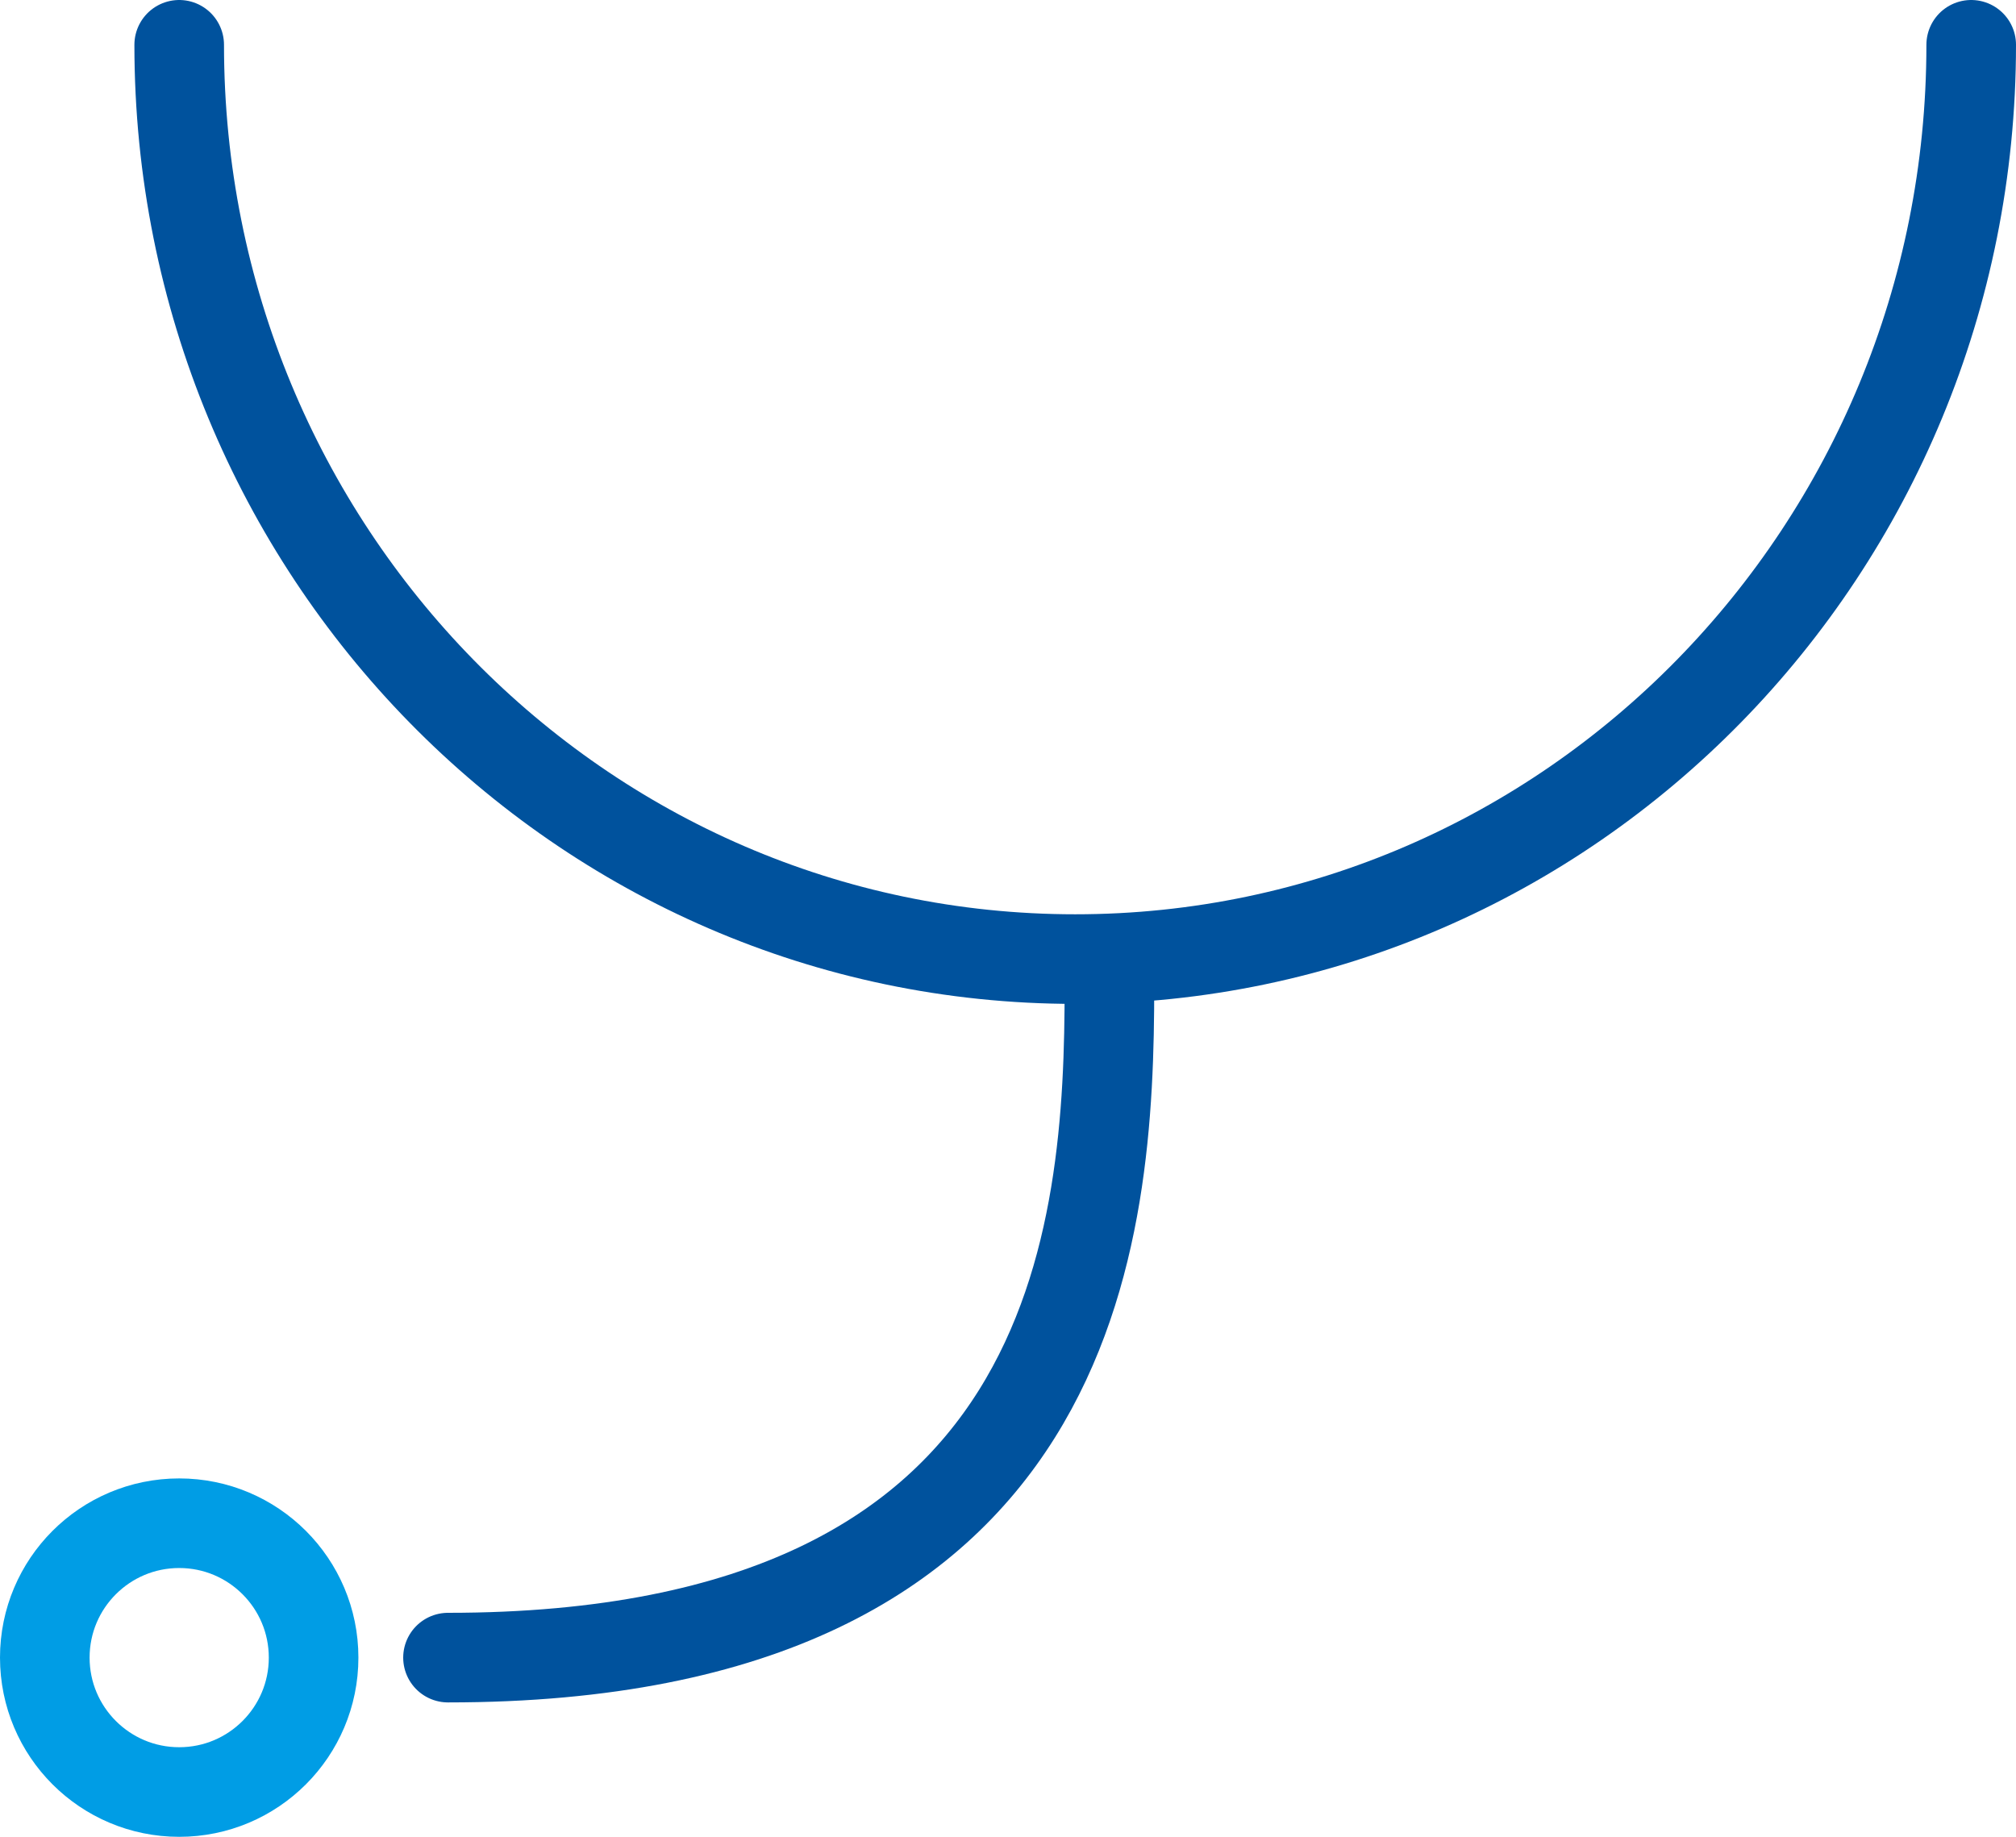
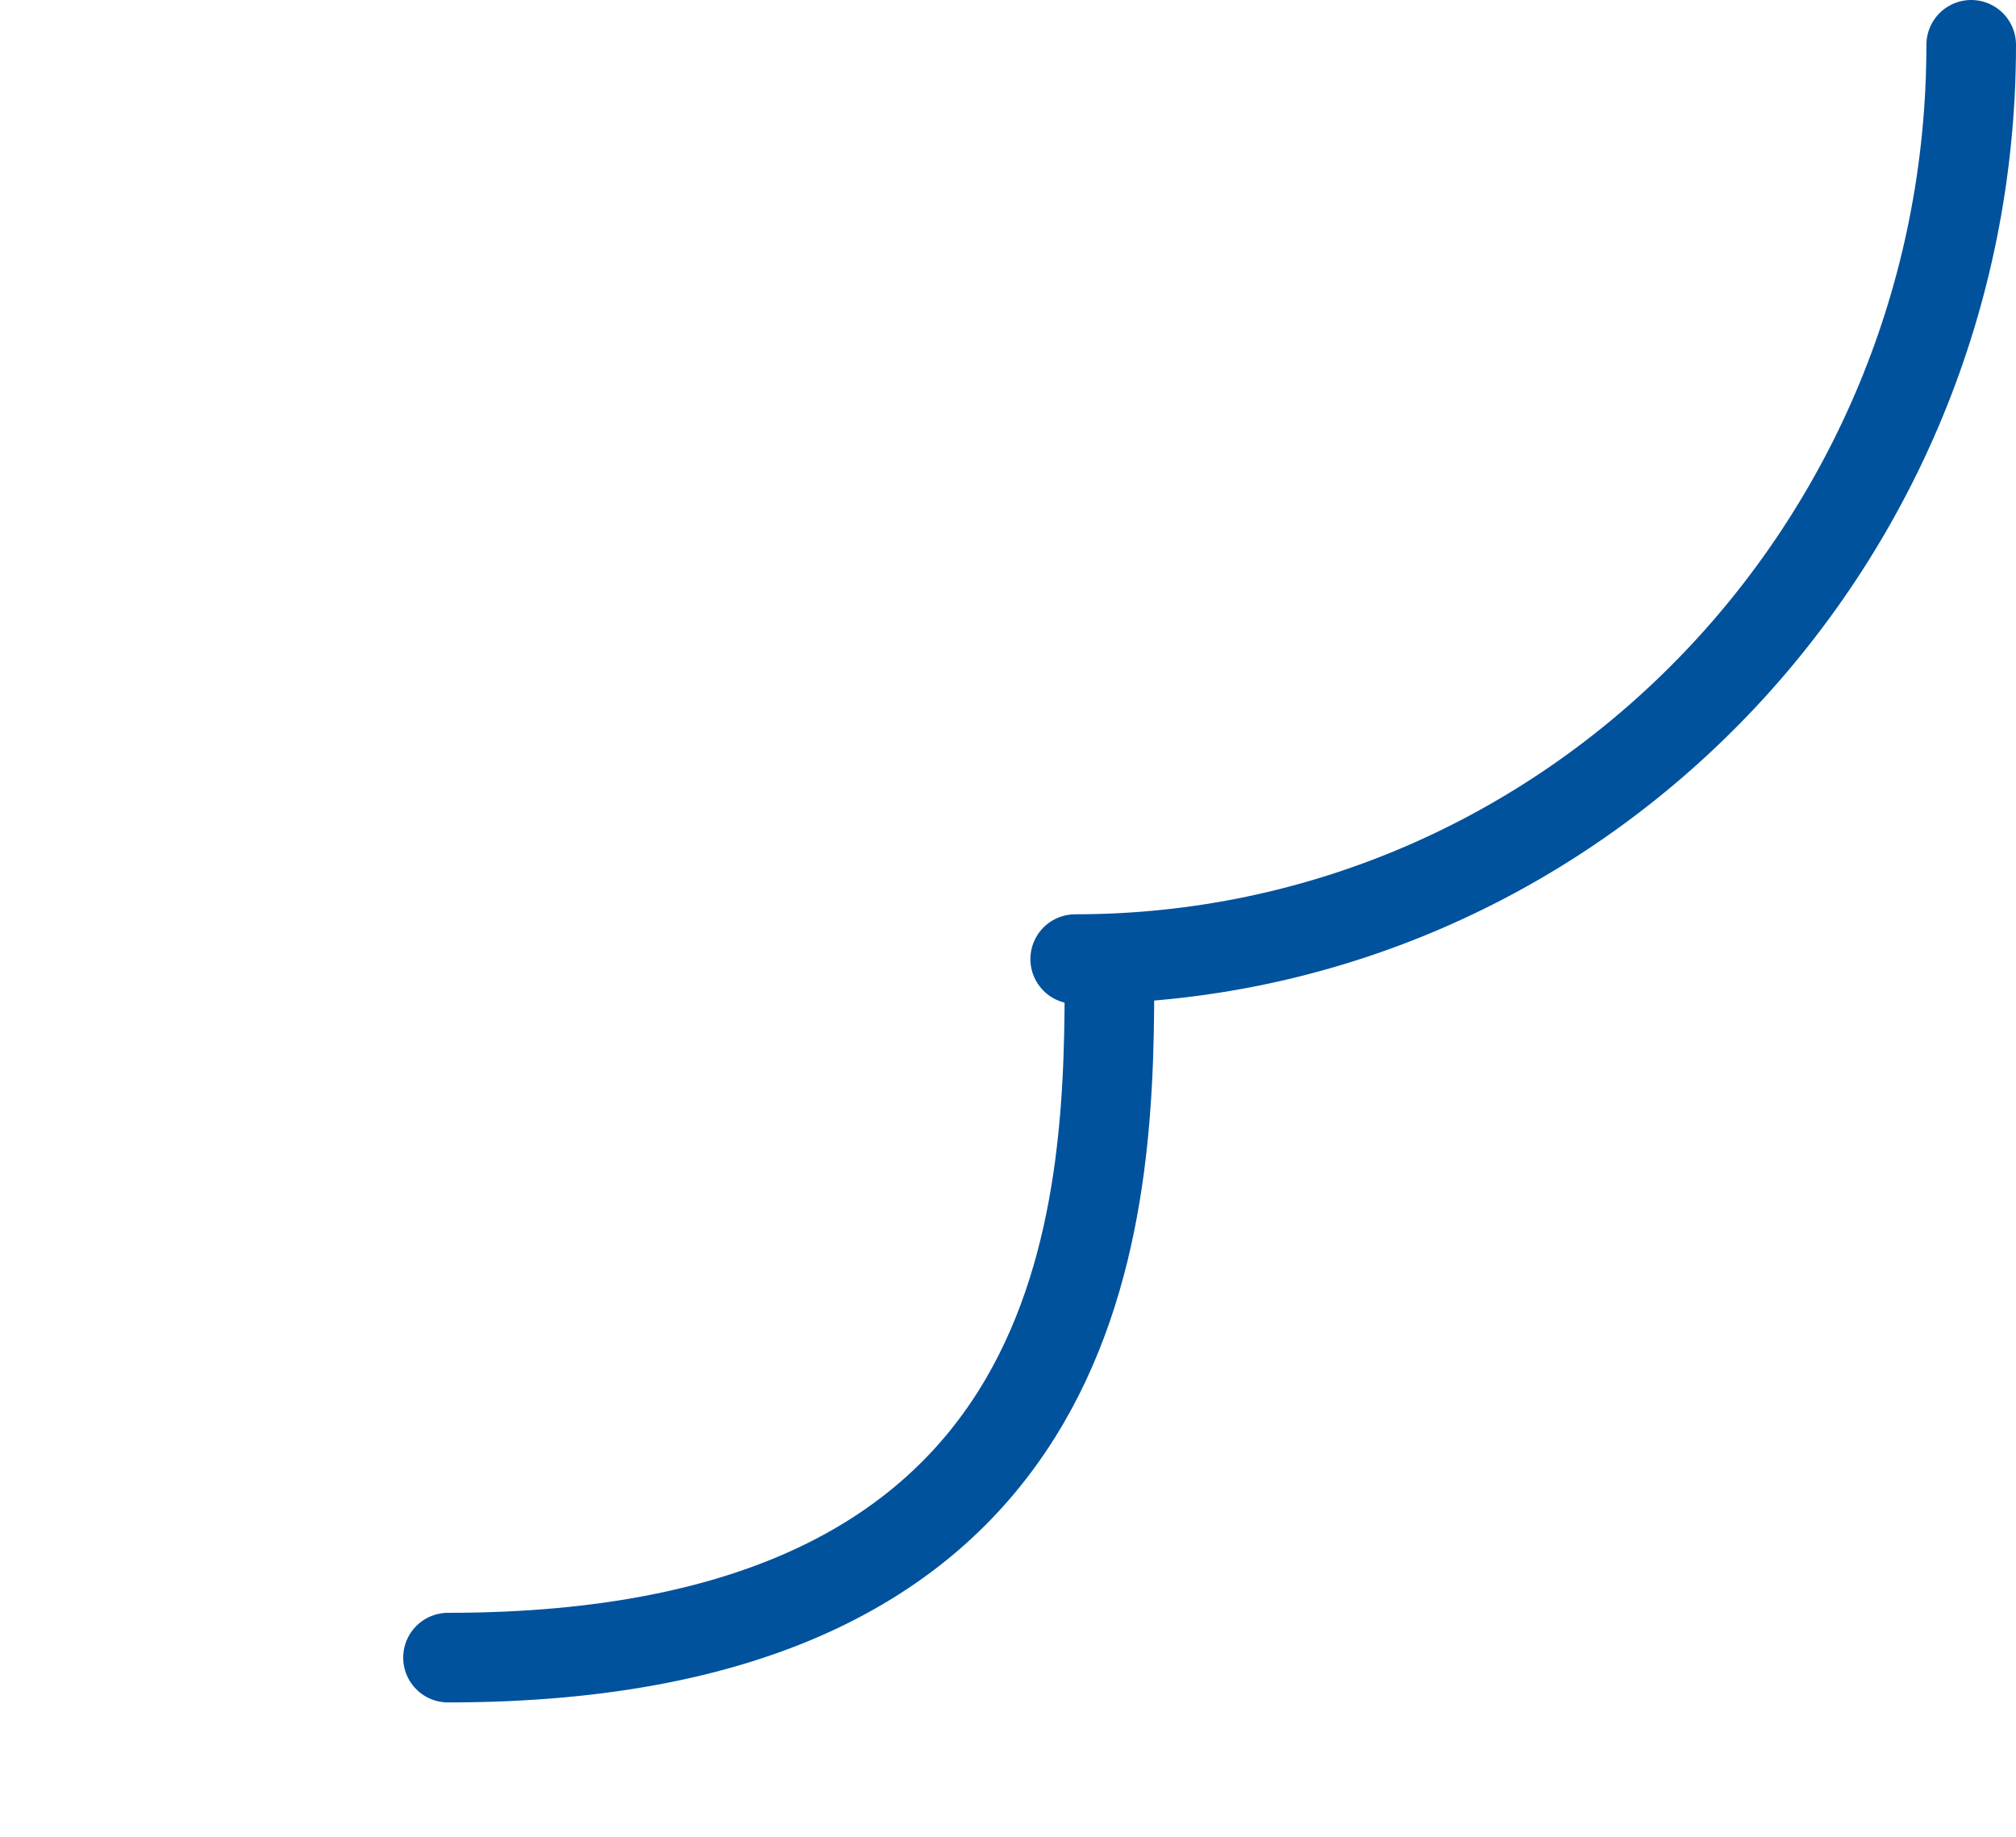
<svg xmlns="http://www.w3.org/2000/svg" width="45" height="41" viewBox="0 0 45 41" fill="none">
-   <path d="M44 1C44 12.271 35.046 21.408 24 21.408C12.954 21.408 4 12.271 4 1" stroke="#00529D" stroke-width="2" stroke-linecap="round" />
-   <circle cx="4" cy="4" r="3" transform="matrix(1 0 0 -1 0 41)" stroke="#009DE5" stroke-width="2" />
+   <path d="M44 1C44 12.271 35.046 21.408 24 21.408" stroke="#00529D" stroke-width="2" stroke-linecap="round" />
  <path d="M24.764 22C24.764 27.5 24.173 37 10 37" stroke="#00529D" stroke-width="2" stroke-linecap="round" />
</svg>